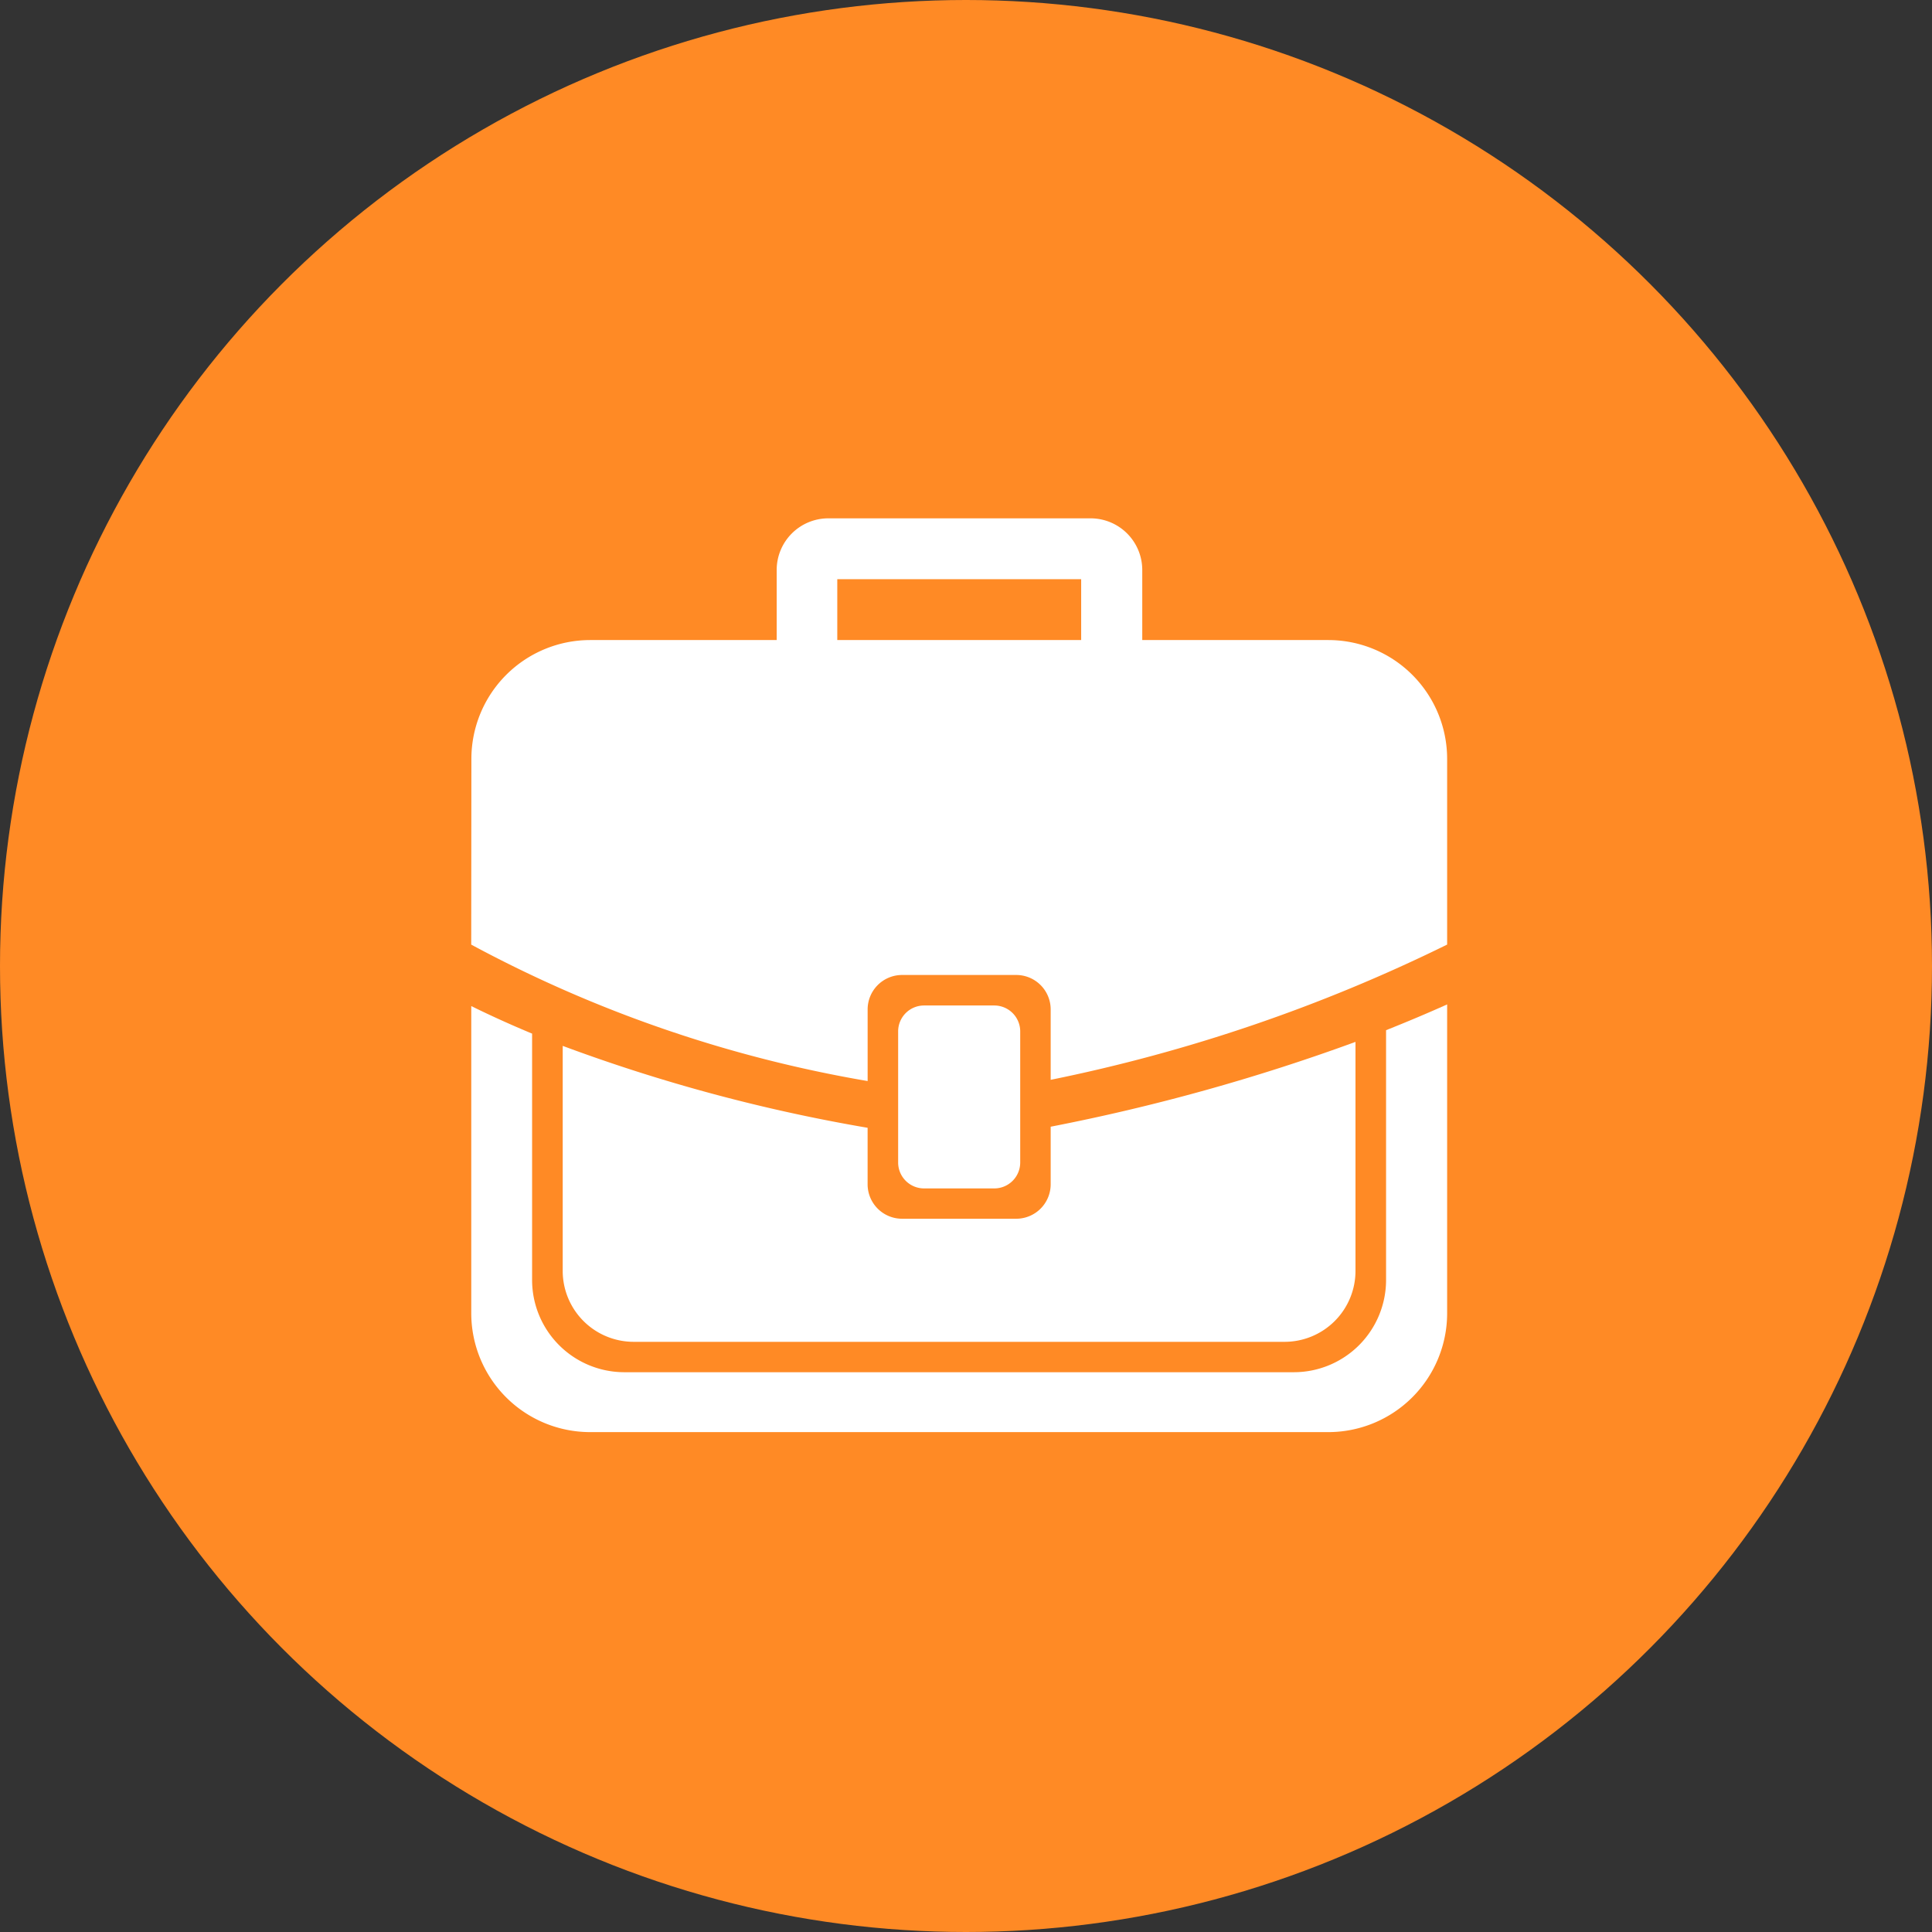
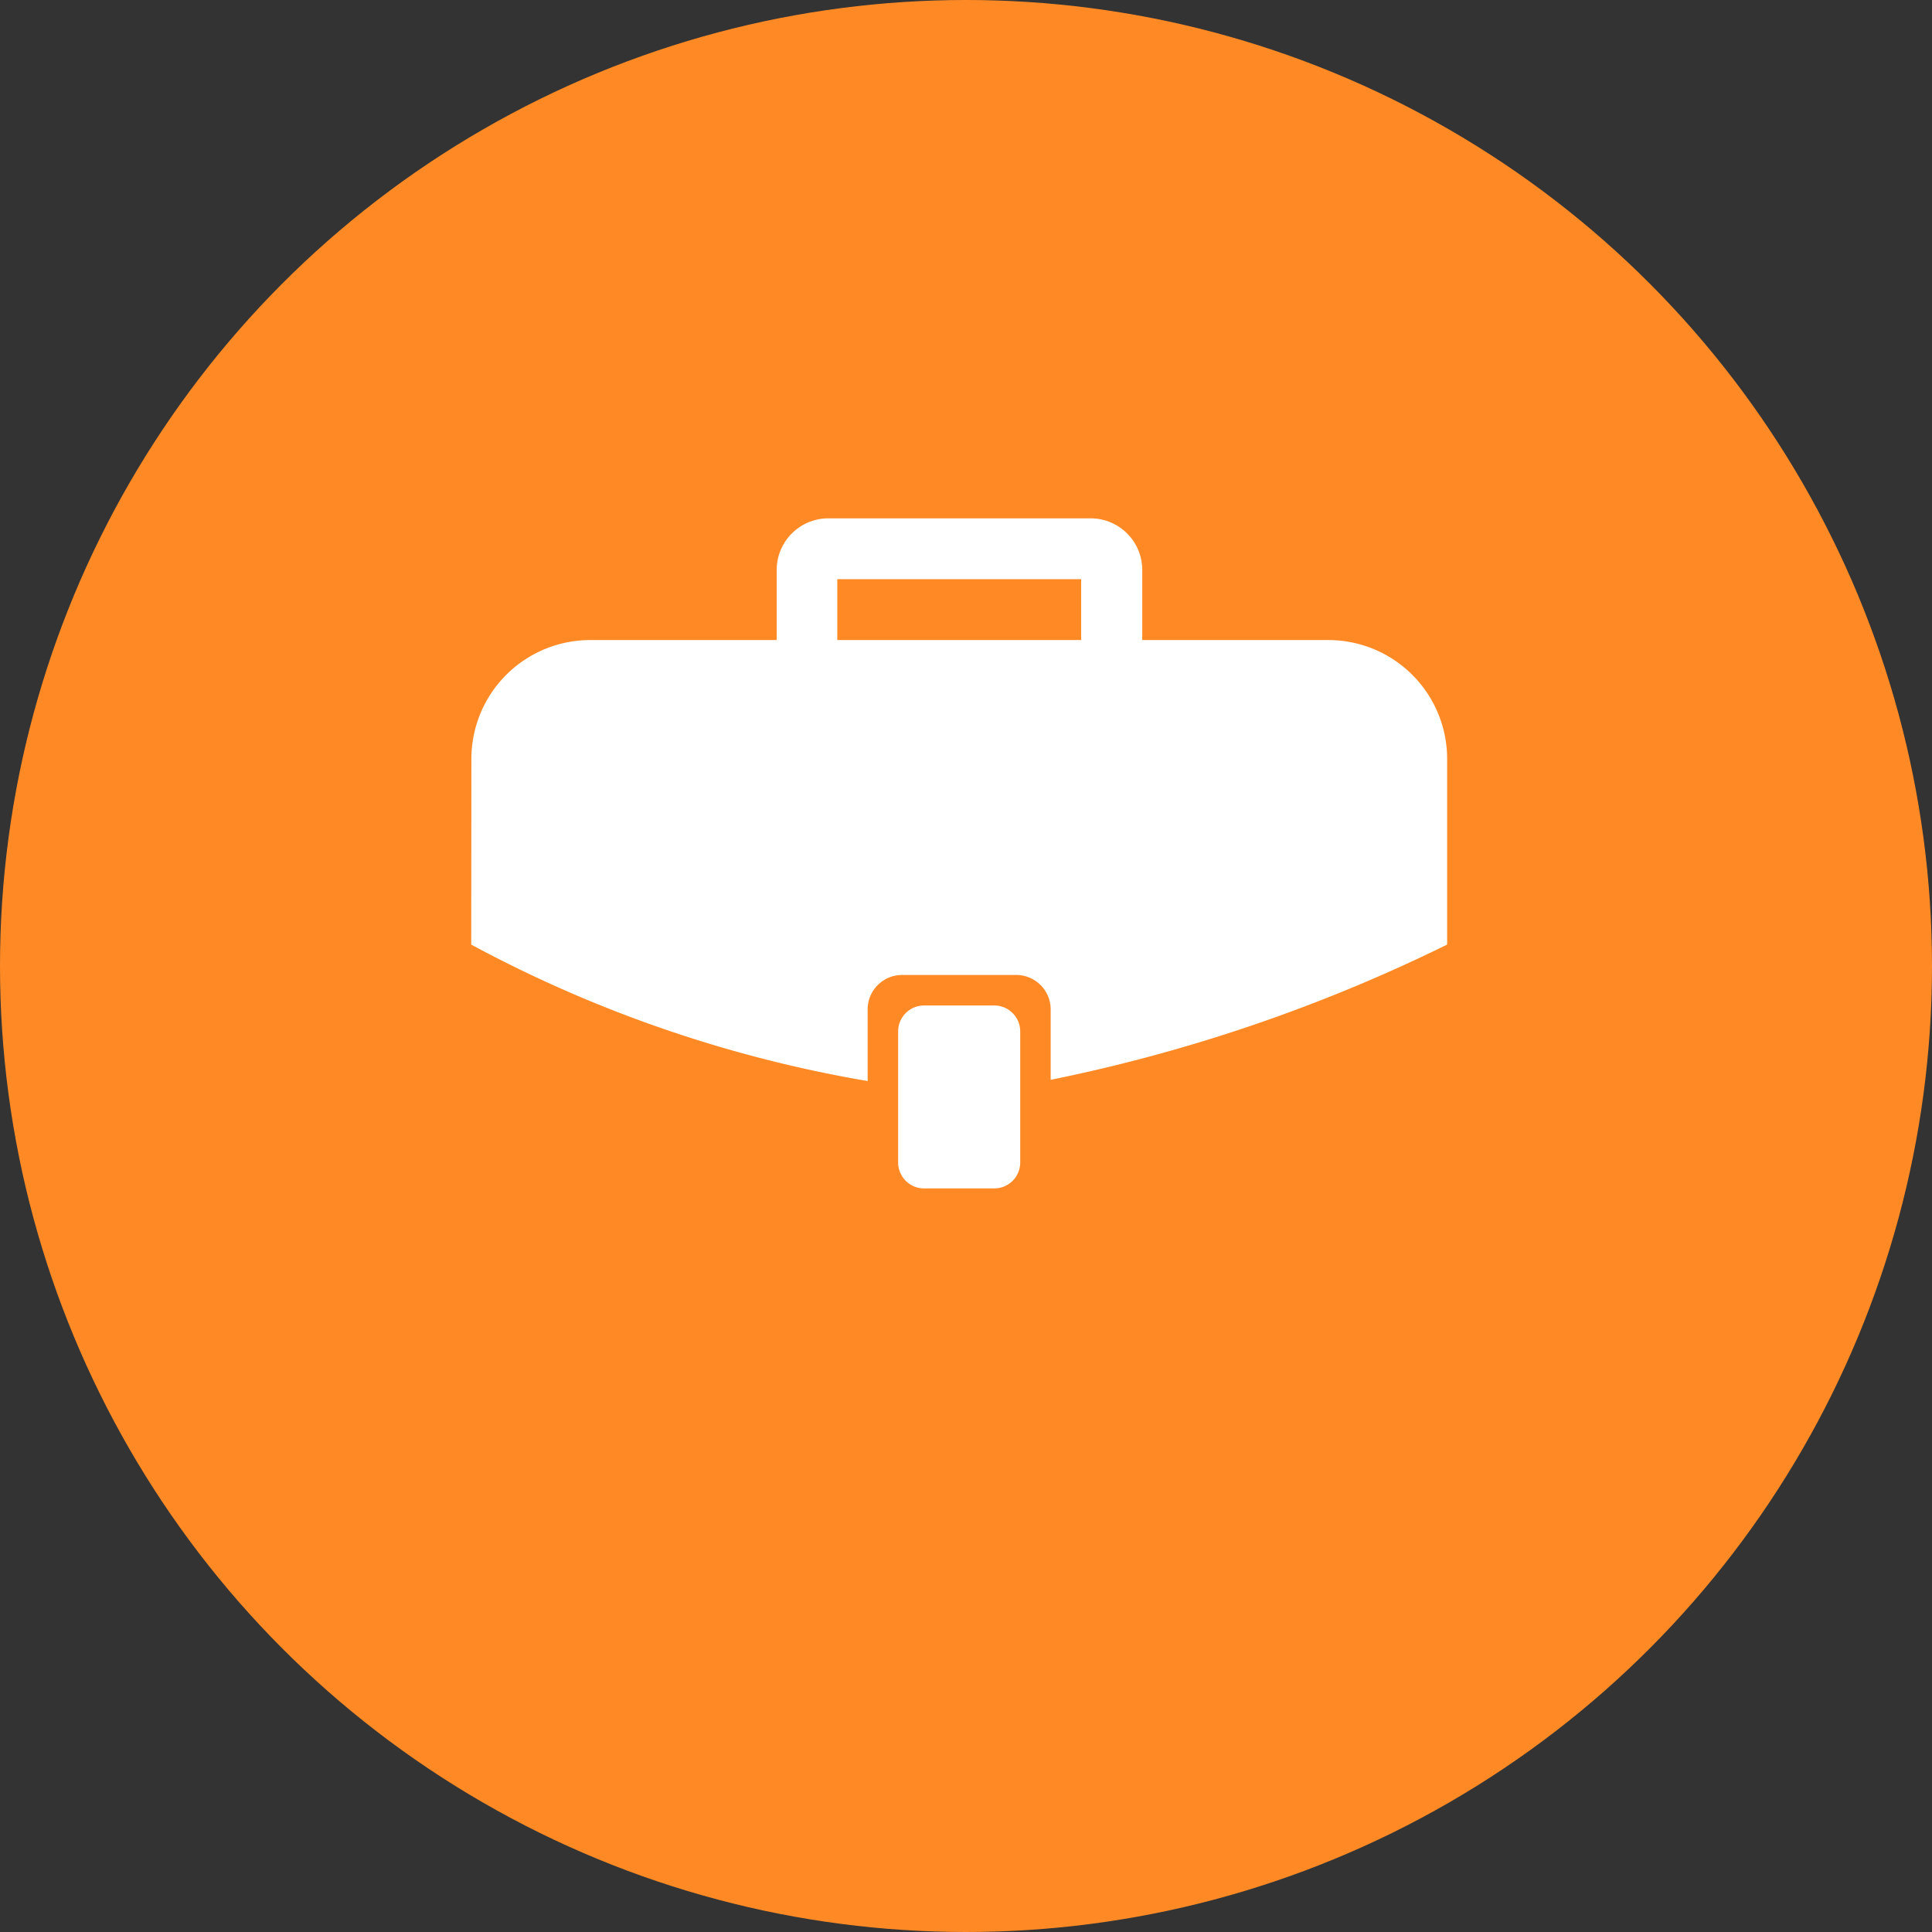
<svg xmlns="http://www.w3.org/2000/svg" width="82" height="82" viewBox="0 0 82 82">
  <rect x="0" y="0" width="82" height="82" fill="#333333" stroke="none" />
  <g id="Career" transform="translate(-146 -1311)">
    <circle id="Ellipse_152" data-name="Ellipse 152" cx="41" cy="41" r="41" transform="translate(146 1311)" fill="#ff8a25" />
    <g id="g3408" transform="translate(166 1356.988)">
-       <path id="path3410" d="M0,1.883,0-11.157q1.245.613,2.582,1.169l0,10.46A3.916,3.916,0,0,0,6.5,4.383H34.913A3.916,3.916,0,0,0,38.827.472V-10.134q1.323-.525,2.592-1.093V1.883a5.046,5.046,0,0,1-5.046,5.042H5.051A5.046,5.046,0,0,1,0,1.883ZM3.881.083l0-9.551A71.652,71.652,0,0,0,16.822-5.991l0,2.4a1.463,1.463,0,0,0,1.462,1.46H23.13a1.463,1.463,0,0,0,1.462-1.46V-6.037a84.559,84.559,0,0,0,12.937-3.6V.082a3.01,3.01,0,0,1-3.01,3.011H6.891A3.012,3.012,0,0,1,3.881.082Z" transform="translate(0.002 7.87)" fill="#fff" fill-rule="evenodd" />
      <path id="path3412" d="M0-7.867l.007-7.887A5.045,5.045,0,0,1,5.05-20.793H36.378a5.045,5.045,0,0,1,5.043,5.038v7.887a69.276,69.276,0,0,1-16.827,5.74v-2.99a1.463,1.463,0,0,0-1.462-1.46H18.287a1.463,1.463,0,0,0-1.462,1.46v3.042A54.86,54.86,0,0,1,0-7.867Z" transform="translate(0 1.971)" fill="#fff" fill-rule="evenodd" />
      <path id="path3414" d="M8.019-16.232V-21.8A2.192,2.192,0,0,1,10.2-23.988H21.343A2.193,2.193,0,0,1,23.535-21.8v5.57H20.942v-5.176H10.591v5.176Z" transform="translate(4.946 0)" fill="#fff" fill-rule="evenodd" />
      <path id="path3416" d="M11.208-10.1v5.564a1.1,1.1,0,0,0,1.1,1.1h2.981a1.1,1.1,0,0,0,1.1-1.1V-10.1a1.1,1.1,0,0,0-1.1-1.1H12.307A1.1,1.1,0,0,0,11.208-10.1Z" transform="translate(6.912 7.888)" fill="#fff" fill-rule="evenodd" />
    </g>
  </g>
</svg>